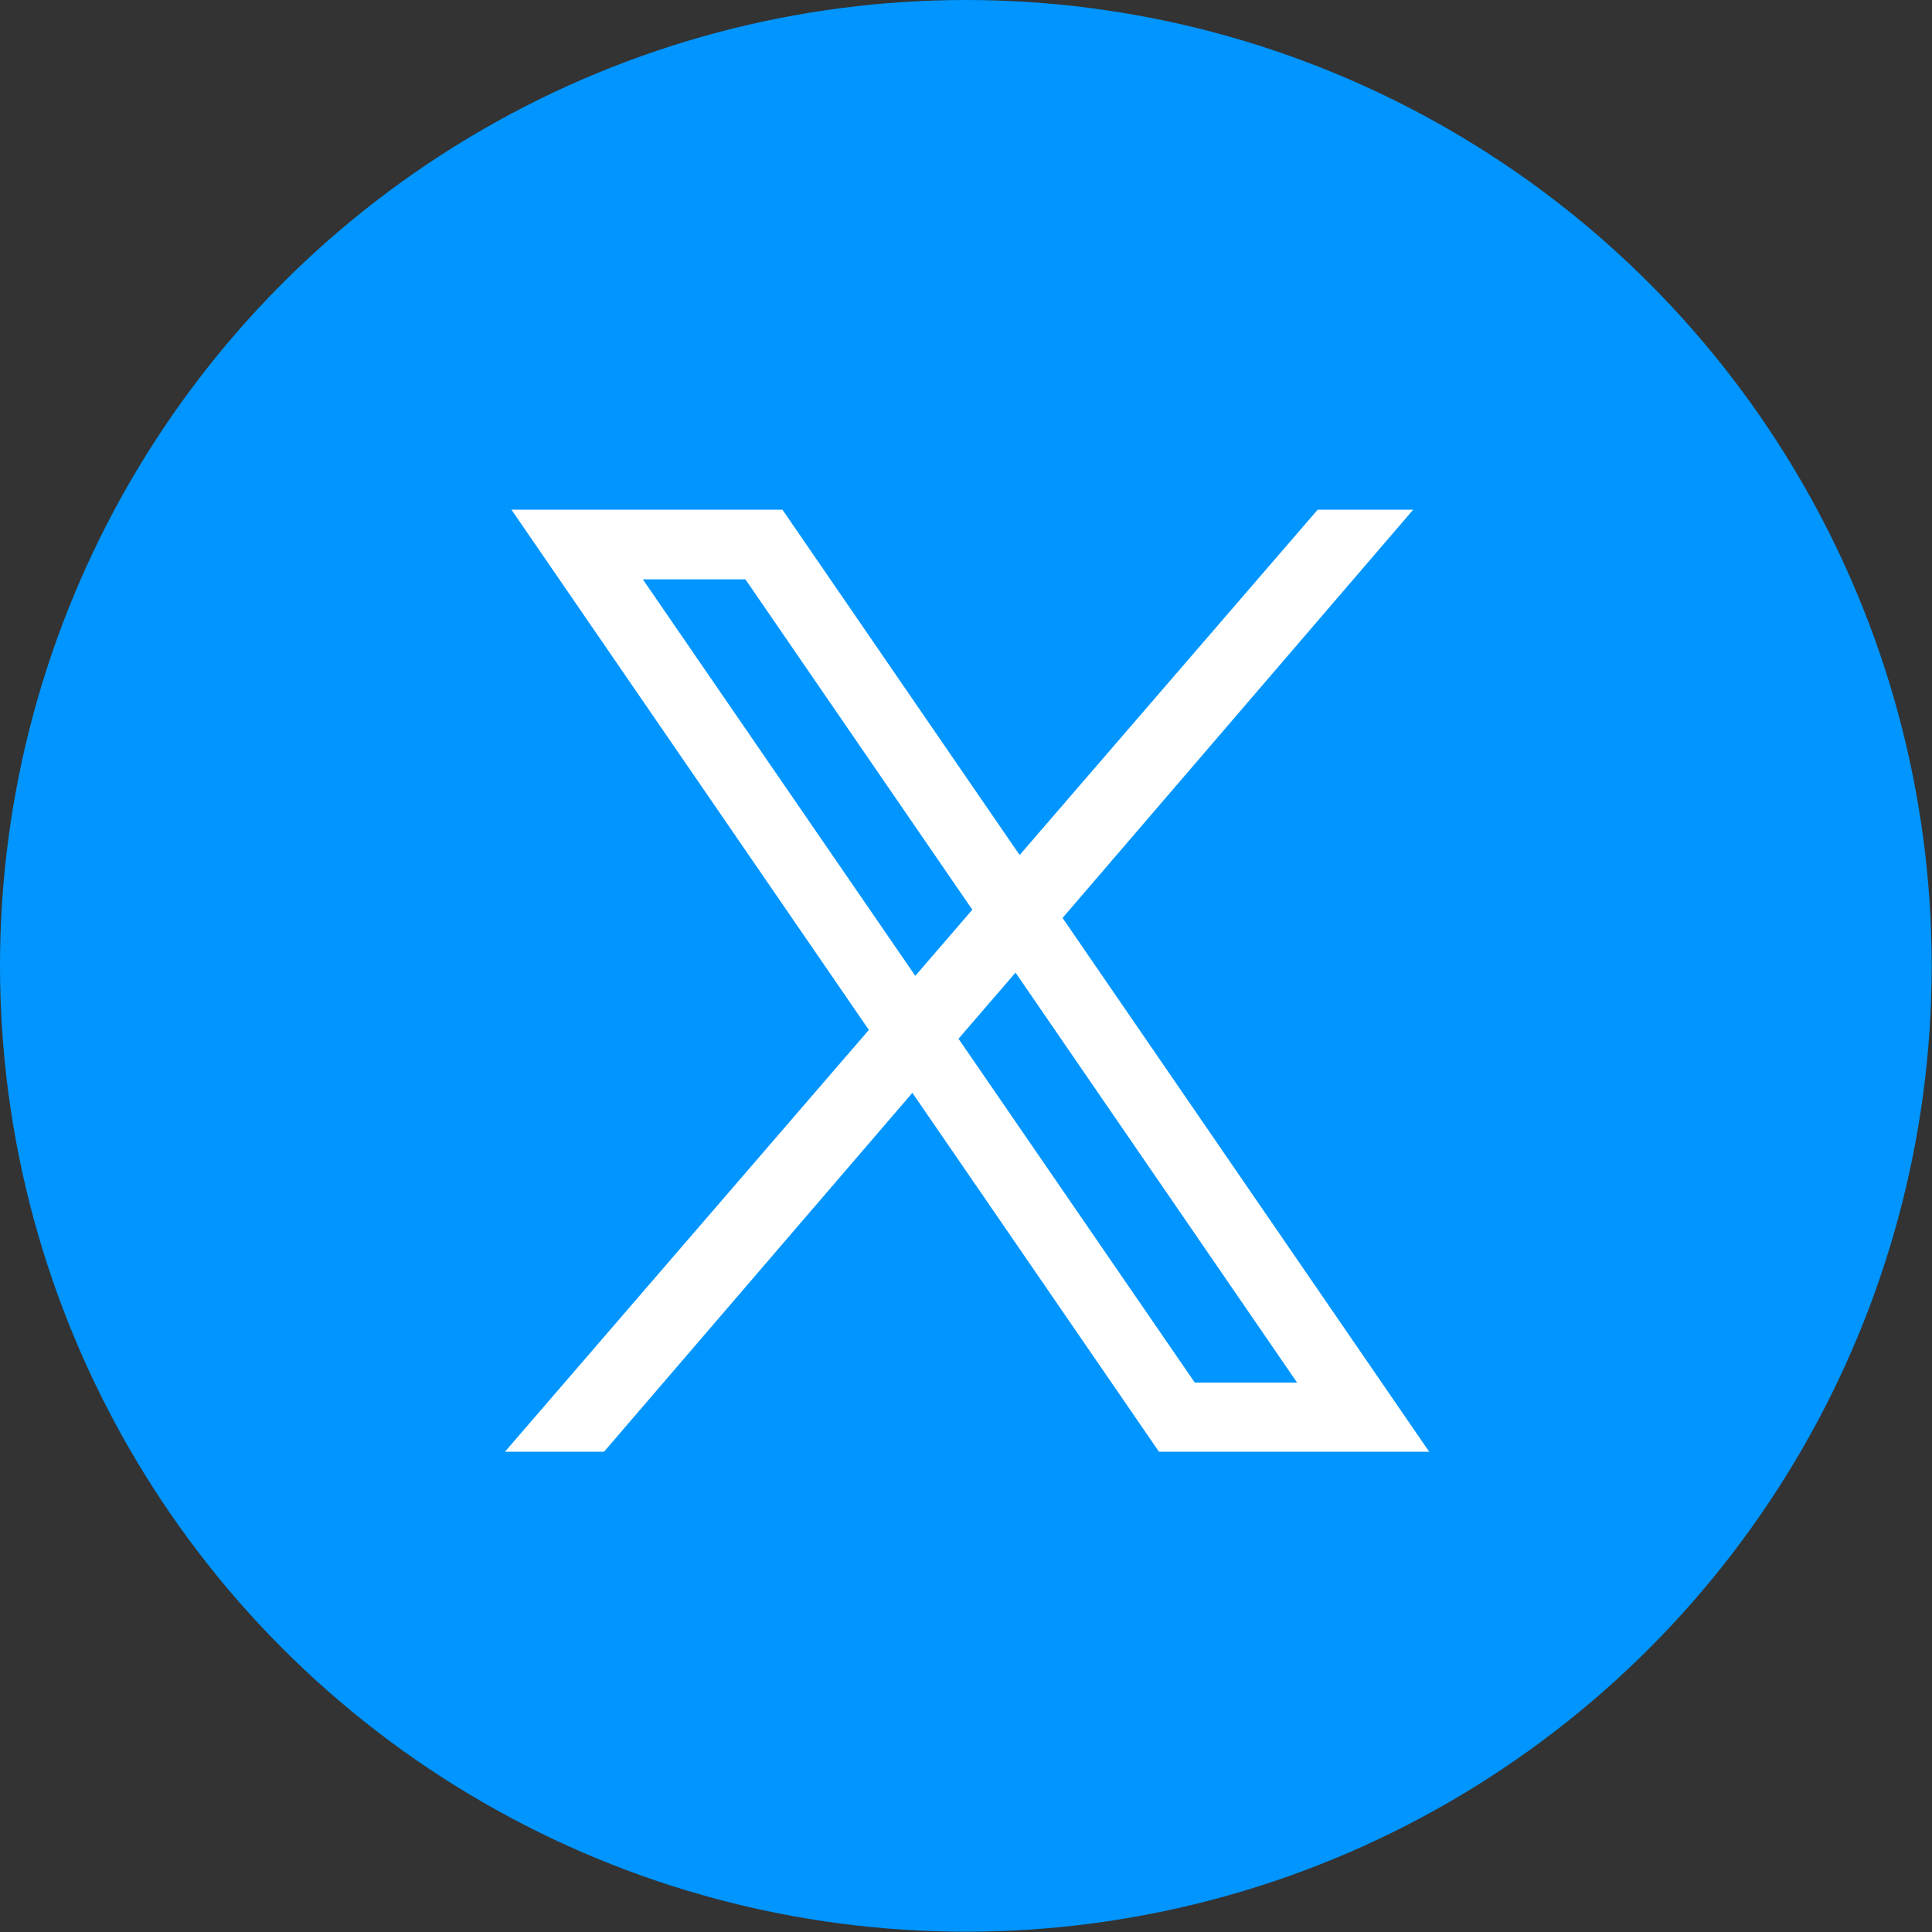
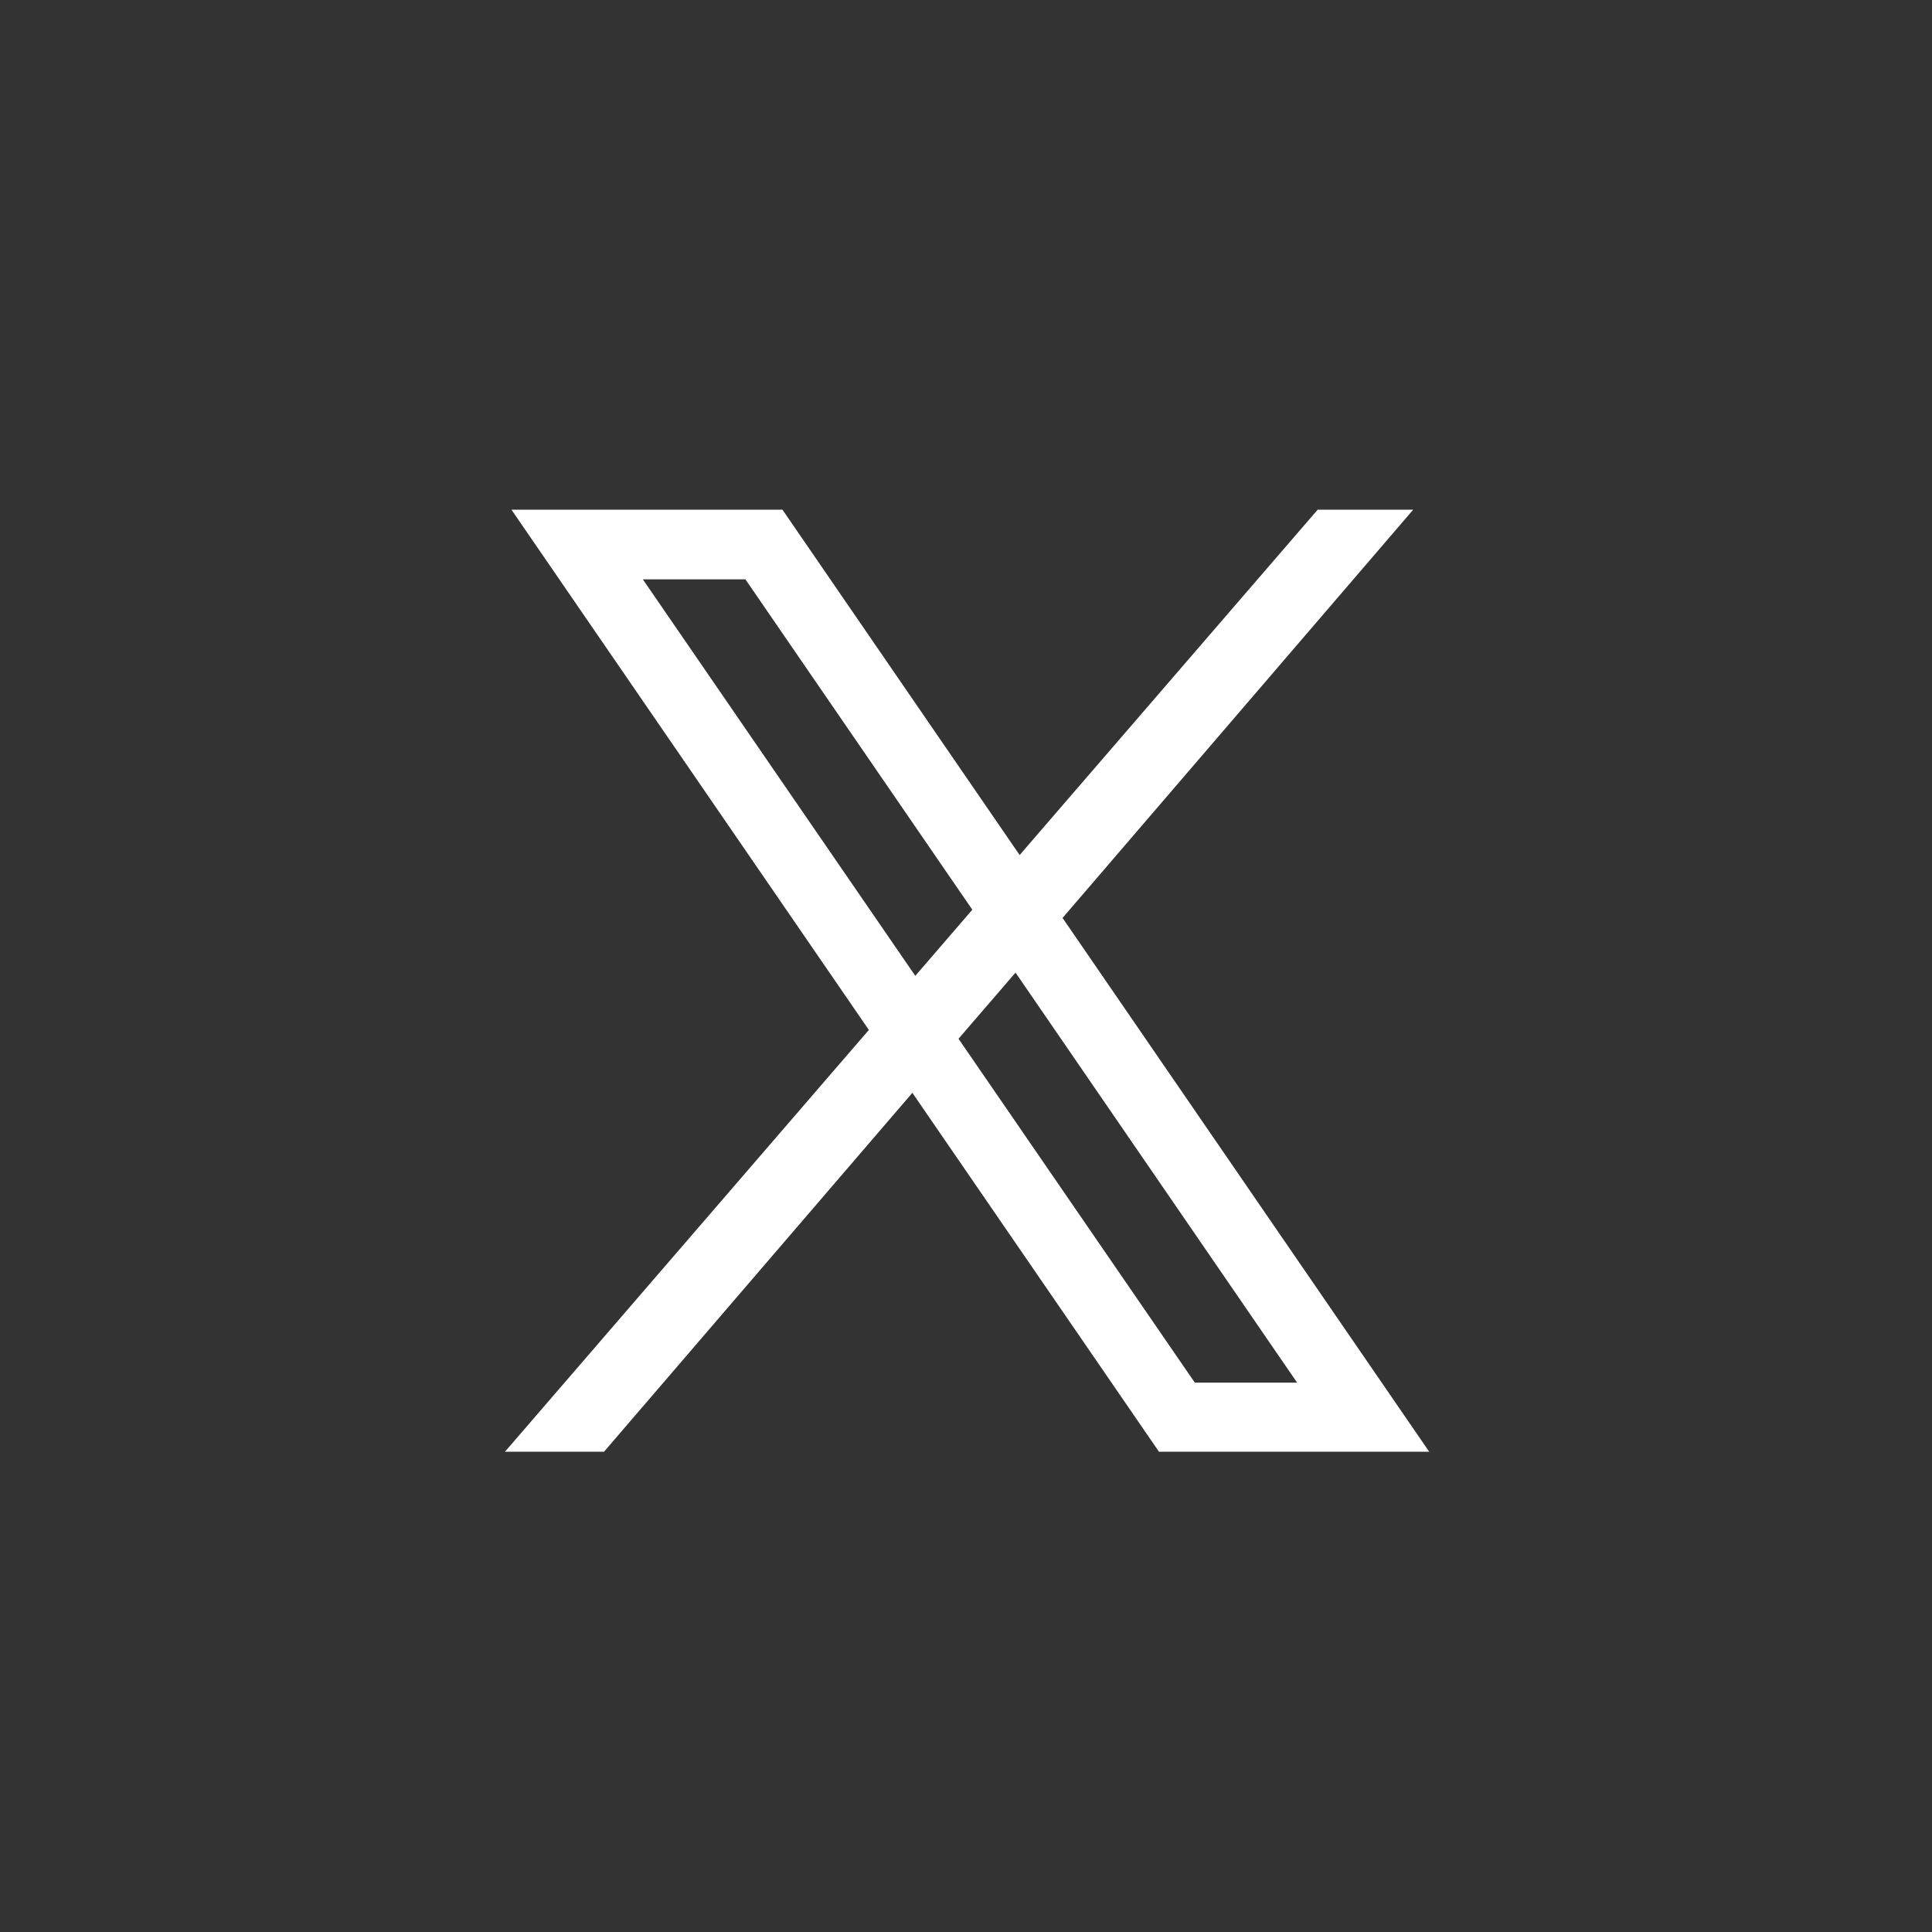
<svg xmlns="http://www.w3.org/2000/svg" id="_レイヤー_2" data-name="レイヤー 2" width="65.73" height="65.73" viewBox="0 0 65.73 65.73">
  <rect x="0" y="0" width="65.73" height="65.73" fill="#333333" stroke="none" />
  <defs>
    <style>
      .cls-1 {
        fill: #0095ff;
      }

      .cls-2 {
        fill: #fff;
      }
    </style>
  </defs>
  <g id="_レイヤー_1-2" data-name="レイヤー 1">
    <g>
-       <circle class="cls-1" cx="32.86" cy="32.86" r="32.86" />
      <path class="cls-2" d="M48.63,49.4l-12.48-18.17,11.93-13.89h-3.25l-10.14,11.75-8.07-11.75h-9.22l12.16,17.7-12.38,14.35h3.37l10.49-12.21,8.39,12.21h9.22ZM21.88,19.71h3.48l7.72,11.24-1.94,2.25-9.27-13.49ZM34.55,33.09l9.58,13.95h-3.48l-8.04-11.7,1.94-2.25Z" />
    </g>
  </g>
</svg>